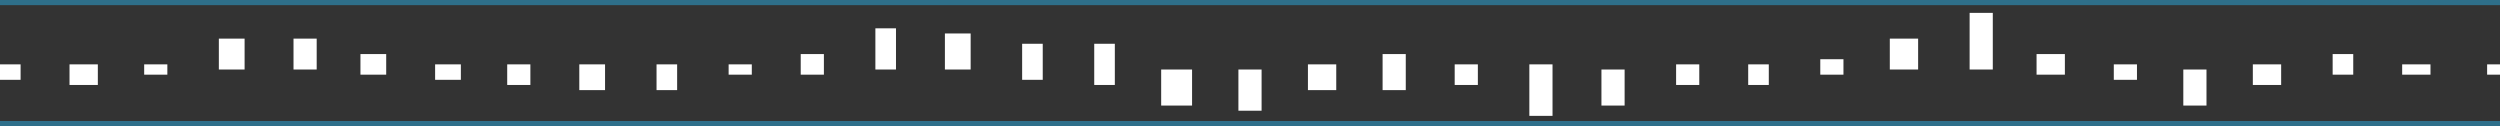
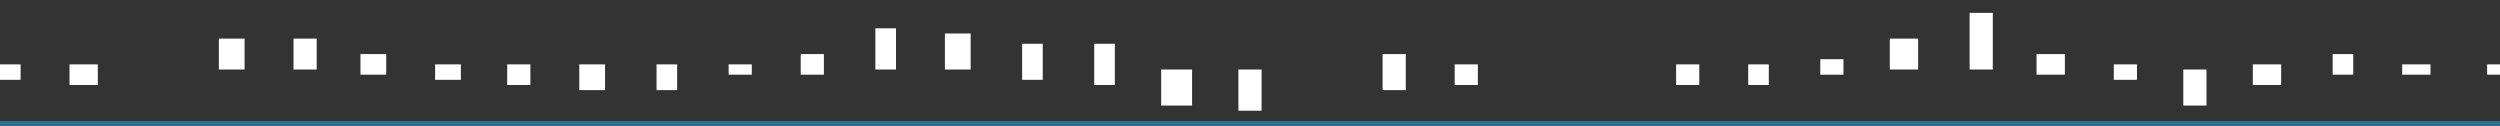
<svg xmlns="http://www.w3.org/2000/svg" viewBox="0 0 971 49">
  <rect x="0" y="0" width="971" height="49" fill="#333333" stroke="none" />
  <defs>
    <style>.cls-1{fill:#fff;}.cls-2{opacity:0.5;}.cls-3{fill:#29abe2;}</style>
  </defs>
  <title>资源 5</title>
  <g id="图层_2" data-name="图层 2">
    <g id="Layer_1" data-name="Layer 1">
      <rect class="cls-1" x="933" y="25" width="11" height="4" />
      <rect class="cls-1" x="906" y="21" width="8" height="8" />
      <rect class="cls-1" x="875" y="25" width="11" height="8" />
      <rect class="cls-1" x="848" y="27" width="9" height="14" />
      <rect class="cls-1" x="821" y="25" width="9" height="6" />
      <rect class="cls-1" x="791" y="21" width="11" height="8" />
      <rect class="cls-1" x="765" y="5" width="9" height="22" />
      <rect class="cls-1" x="734" y="15" width="11" height="12" />
      <rect class="cls-1" x="707" y="23" width="9" height="6" />
      <rect class="cls-1" x="679" y="25" width="8" height="8" />
      <rect class="cls-1" x="651" y="25" width="9" height="8" />
-       <rect class="cls-1" x="622" y="27" width="9" height="14" />
-       <rect class="cls-1" x="594" y="25" width="9" height="20" />
      <rect class="cls-1" x="565" y="25" width="9" height="8" />
      <rect class="cls-1" x="537" y="21" width="9" height="14" />
-       <rect class="cls-1" x="508" y="25" width="11" height="10" />
      <rect class="cls-1" x="481" y="27" width="9" height="16" />
      <rect class="cls-1" x="451" y="27" width="12" height="14" />
      <rect class="cls-1" x="425" y="17" width="8" height="16" />
      <rect class="cls-1" x="397" y="17" width="8" height="14" />
      <rect class="cls-1" x="367" y="13" width="10" height="14" />
      <rect class="cls-1" x="340" y="11" width="8" height="16" />
      <rect class="cls-1" x="311" y="21" width="9" height="8" />
      <rect class="cls-1" x="283" y="25" width="9" height="4" />
      <rect class="cls-1" x="255" y="25" width="8" height="10" />
      <rect class="cls-1" x="225" y="25" width="10" height="10" />
      <rect class="cls-1" x="197" y="25" width="9" height="8" />
      <rect class="cls-1" x="169" y="25" width="10" height="6" />
      <rect class="cls-1" x="140" y="21" width="10" height="8" />
      <rect class="cls-1" x="114" y="15" width="9" height="12" />
      <rect class="cls-1" x="85" y="15" width="10" height="12" />
-       <rect class="cls-1" x="56" y="25" width="9" height="4" />
      <rect class="cls-1" x="27" y="25" width="11" height="8" />
      <rect class="cls-1" y="25" width="8" height="6" />
      <rect class="cls-1" x="966" y="25" width="5" height="4" />
      <g class="cls-2">
-         <rect class="cls-3" width="971" height="2" />
-       </g>
+         </g>
      <g class="cls-2">
        <rect class="cls-3" y="47" width="971" height="2" />
      </g>
    </g>
  </g>
</svg>